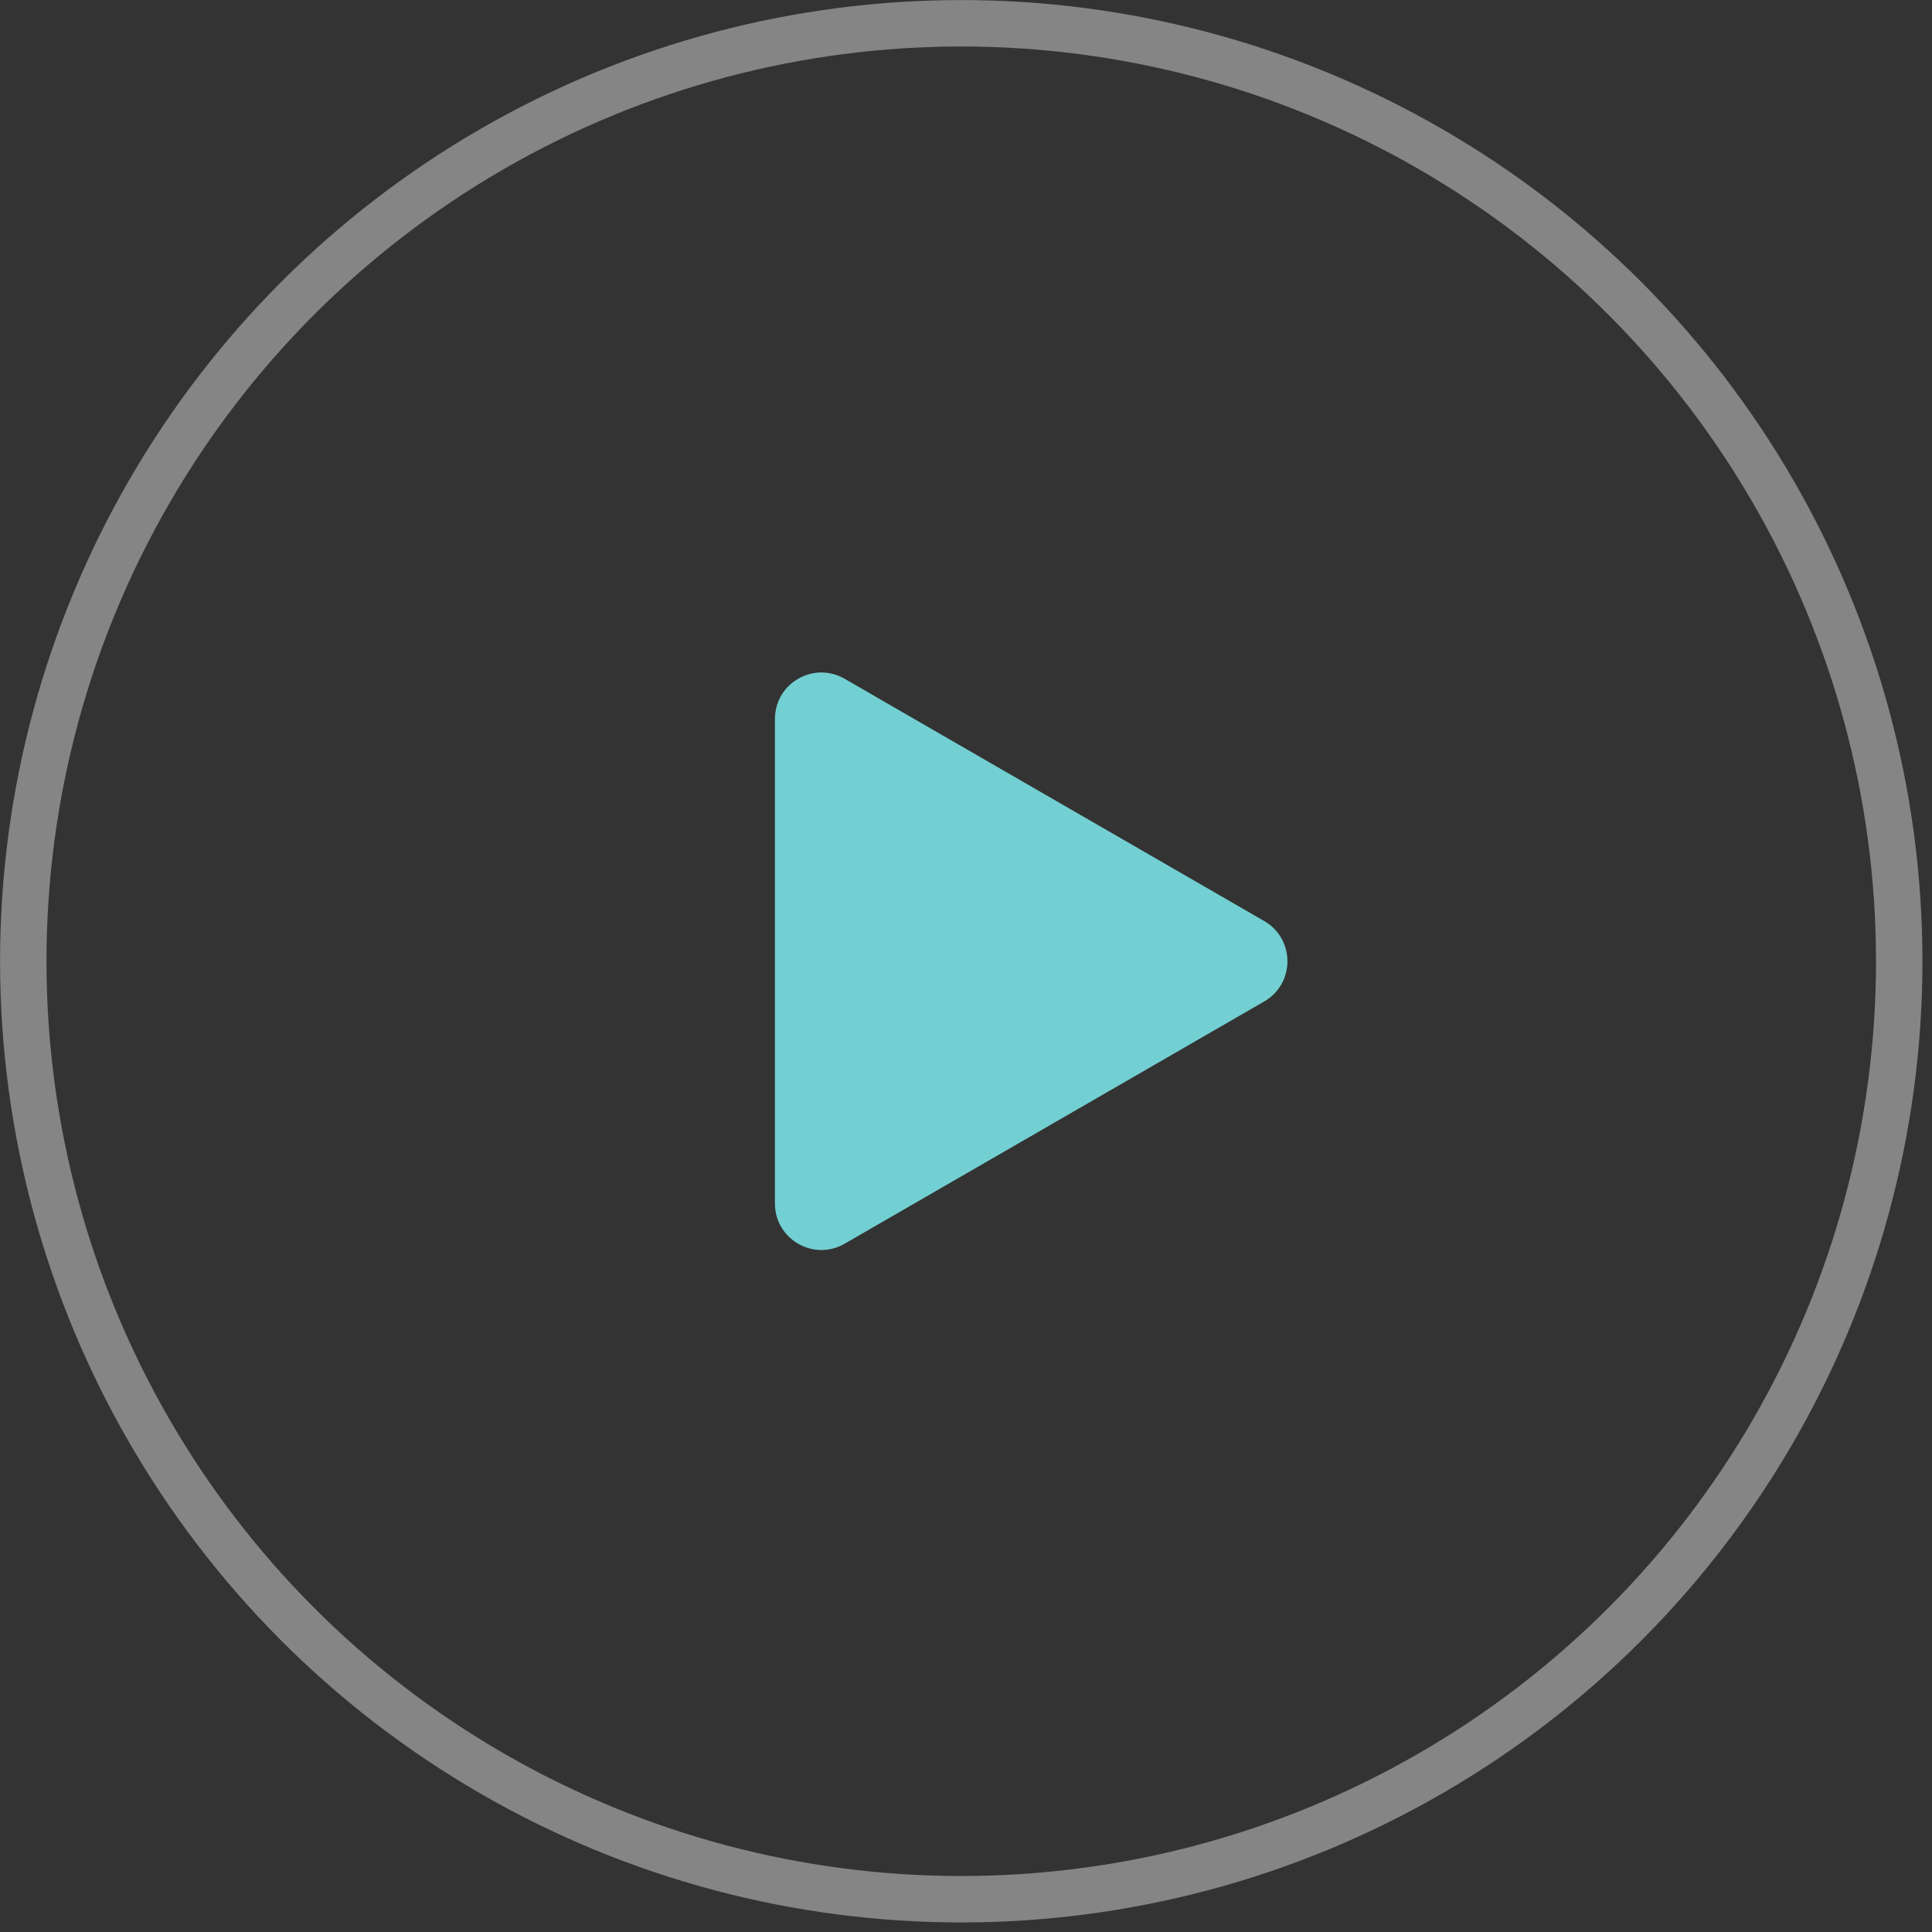
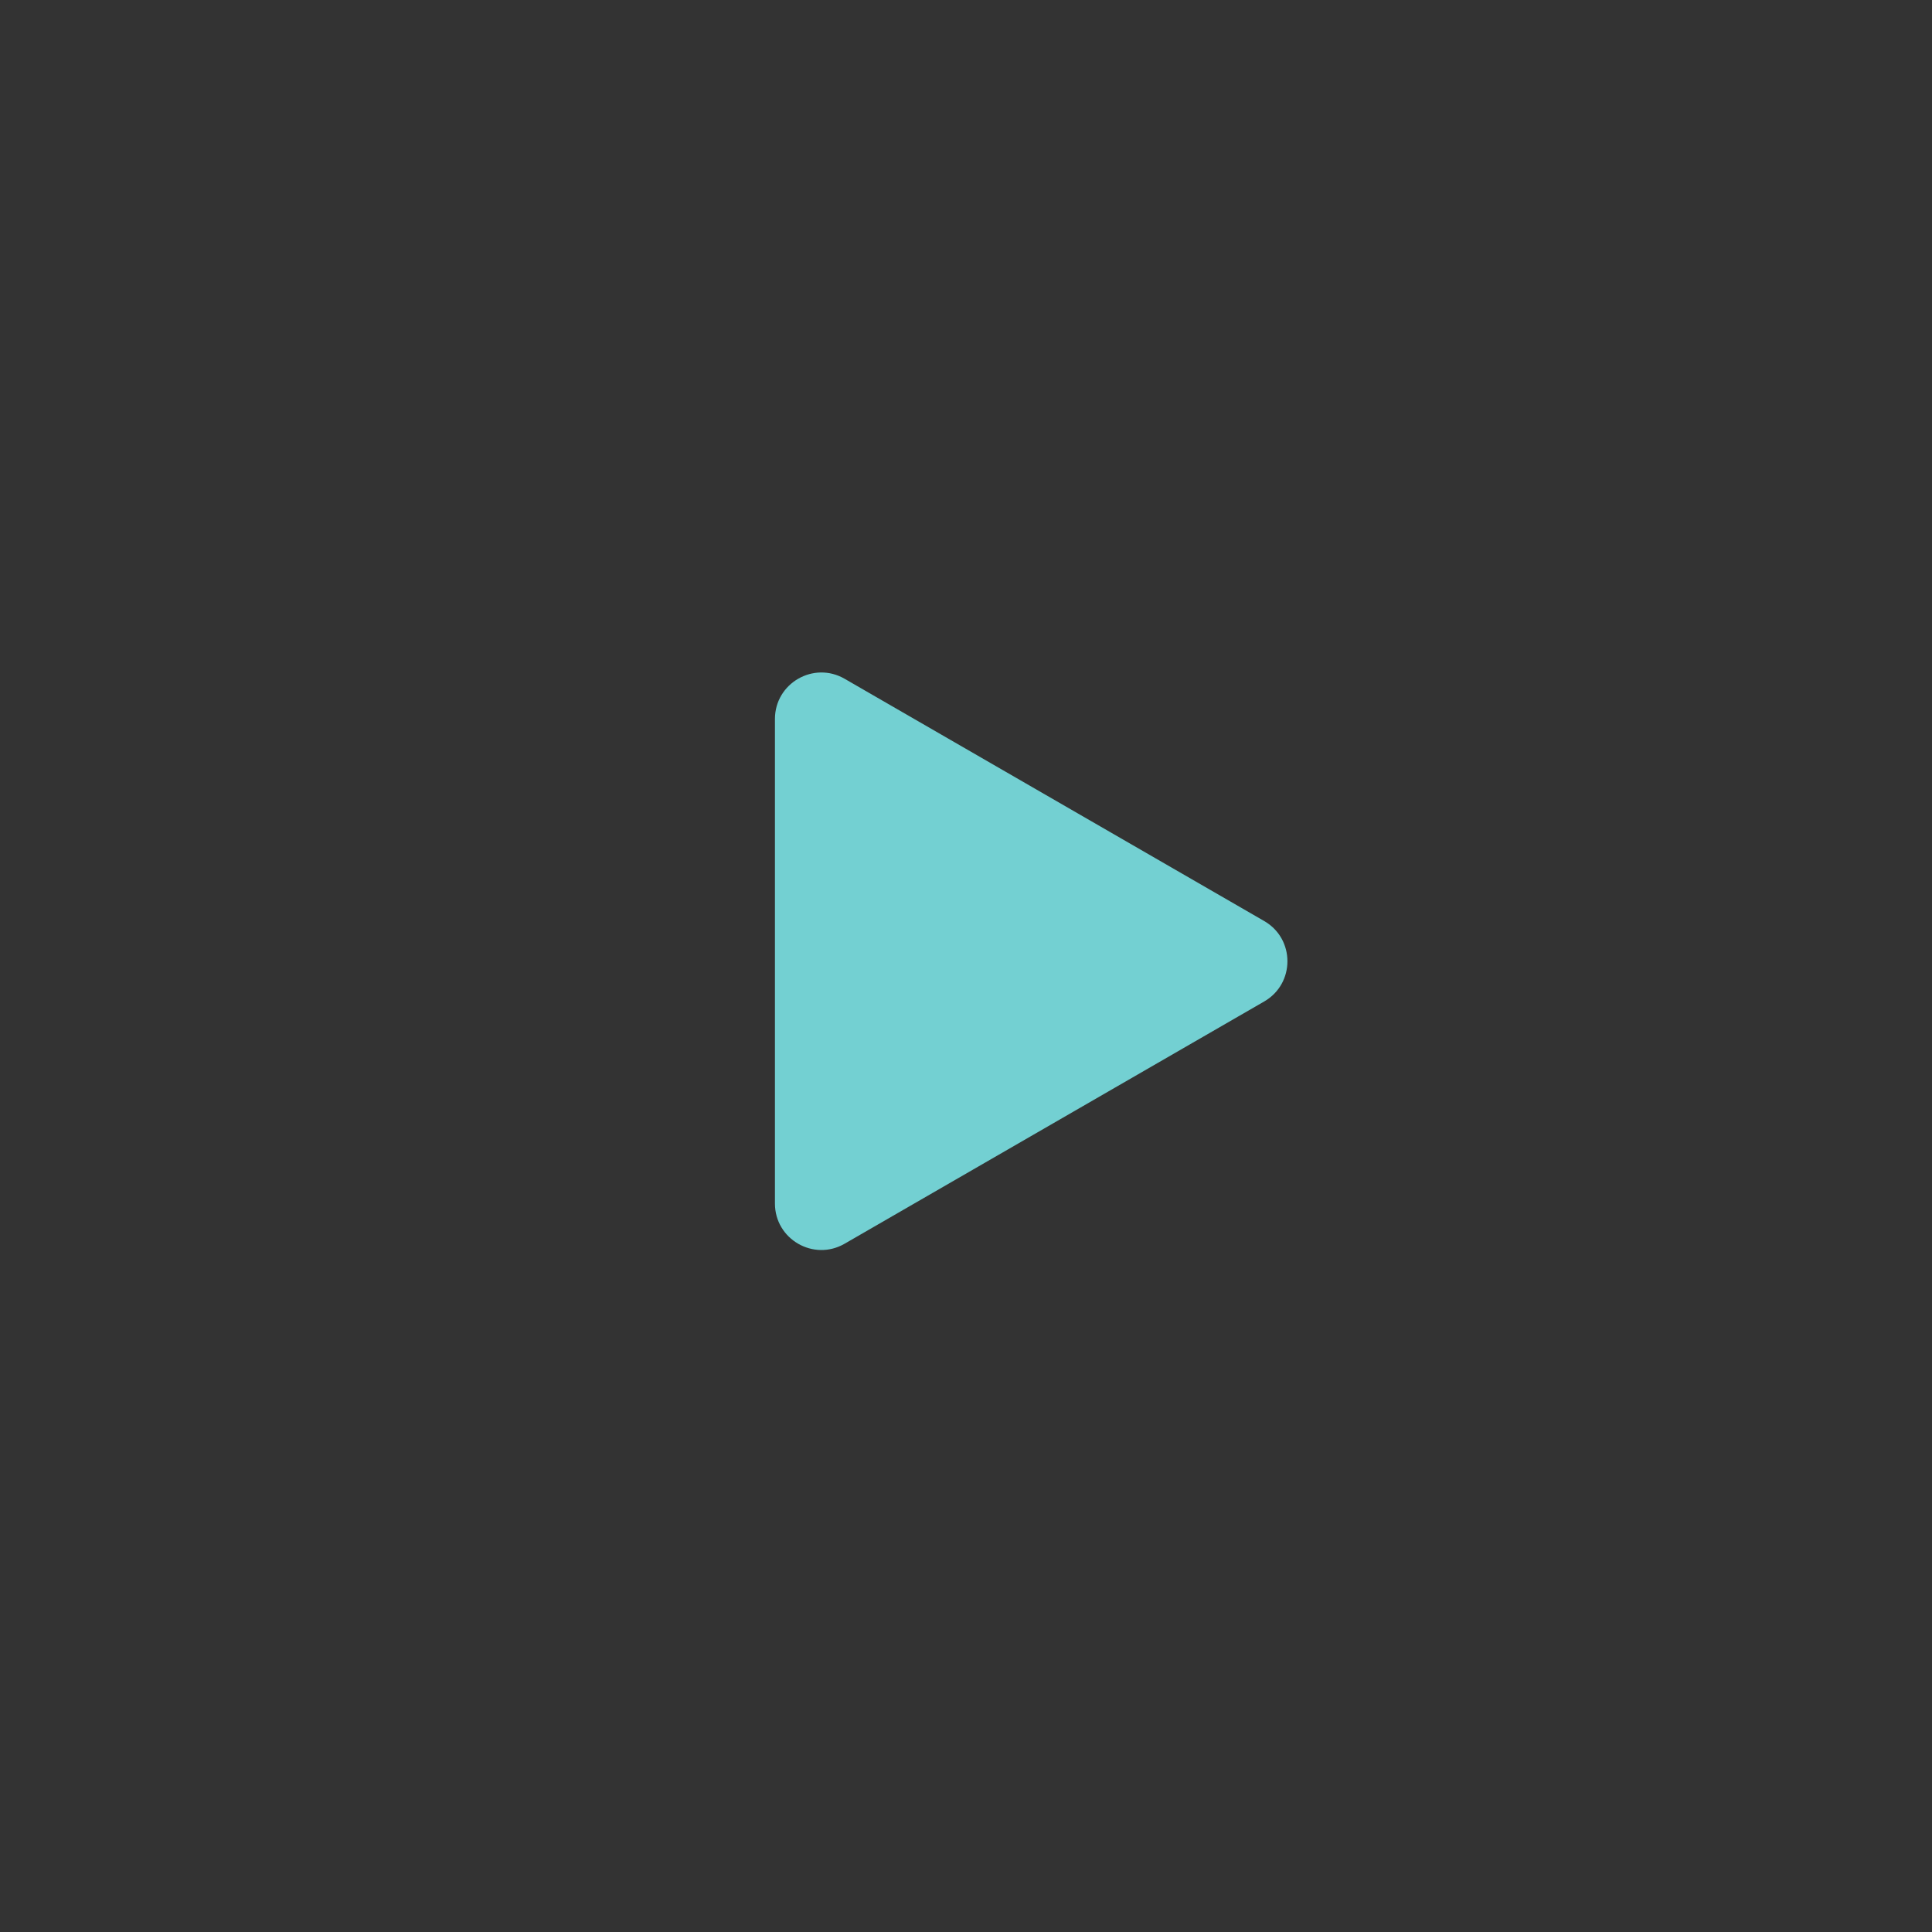
<svg xmlns="http://www.w3.org/2000/svg" width="166" height="166" viewBox="0 0 166 166" fill="none">
  <rect x="0" y="0" width="166" height="166" fill="#333333" stroke="none" />
-   <circle cx="82.592" cy="82.592" r="80.592" stroke="white" stroke-opacity="0.4" stroke-width="3.99" />
  <path d="M108.623 79.137C111.283 80.672 111.283 84.512 108.623 86.048L72.57 106.863C69.909 108.399 66.584 106.479 66.584 103.408L66.584 61.777C66.584 58.705 69.909 56.785 72.57 58.321L108.623 79.137Z" fill="#73D0D2" />
</svg>